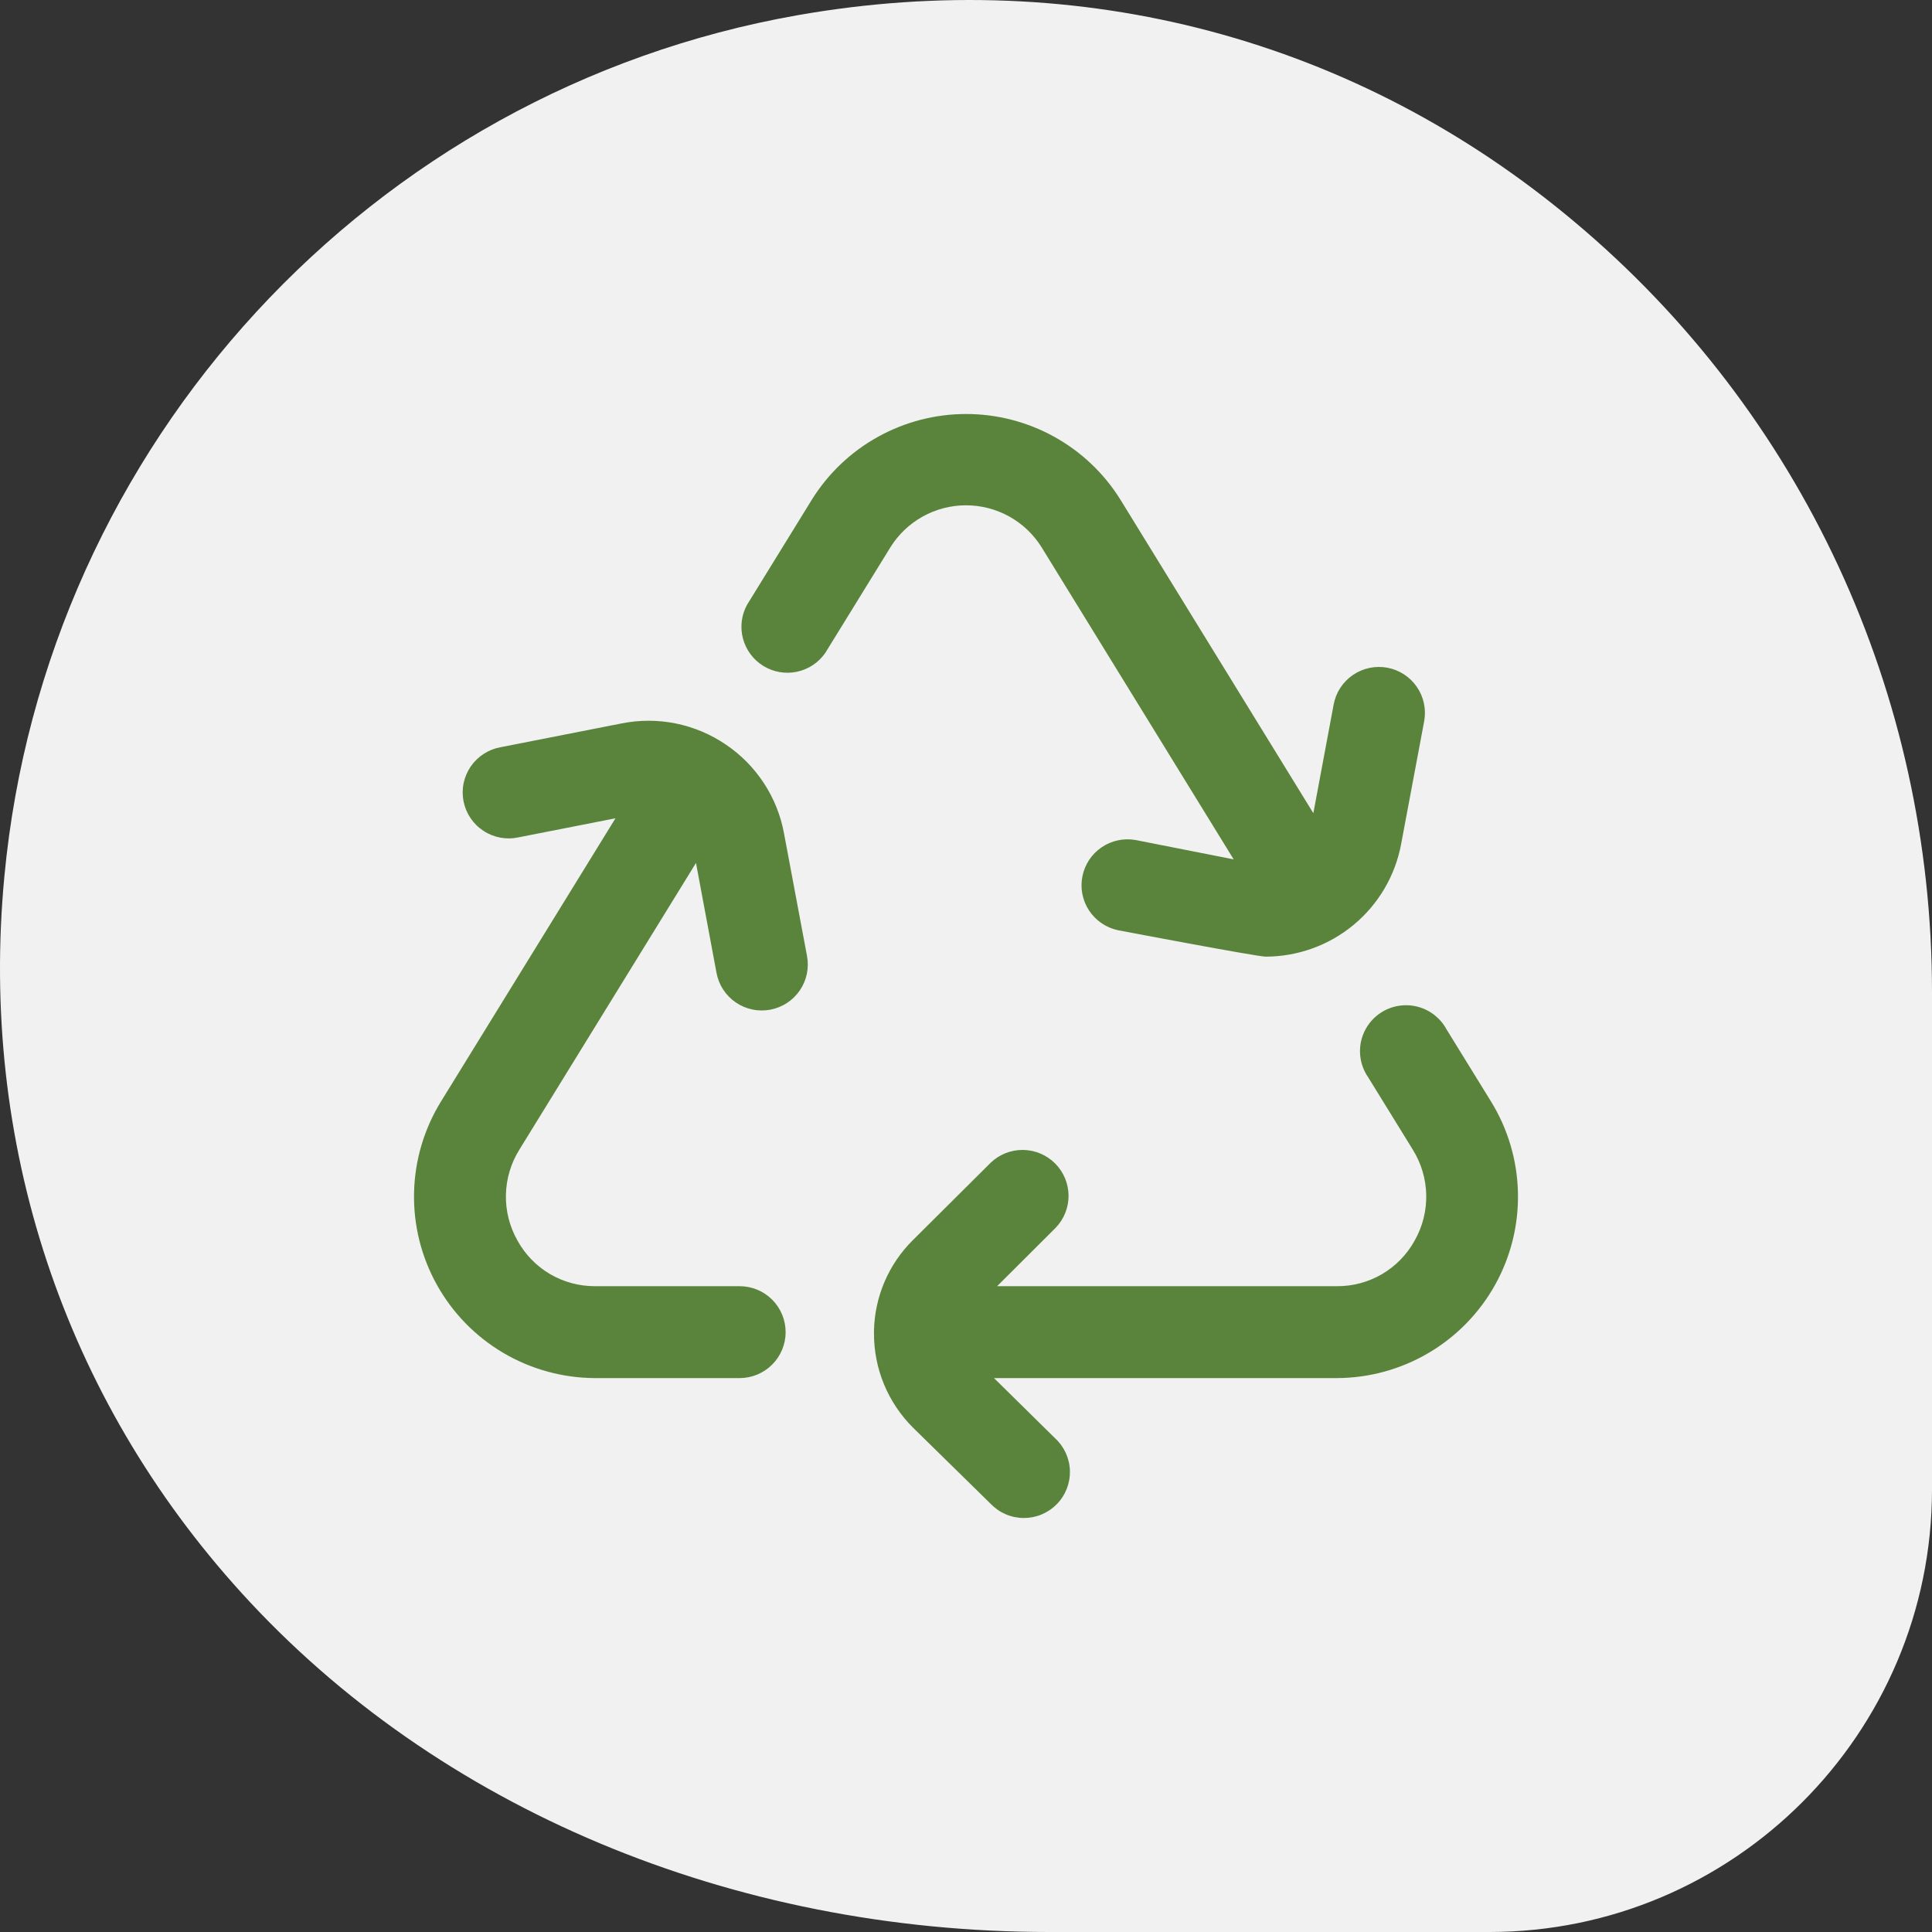
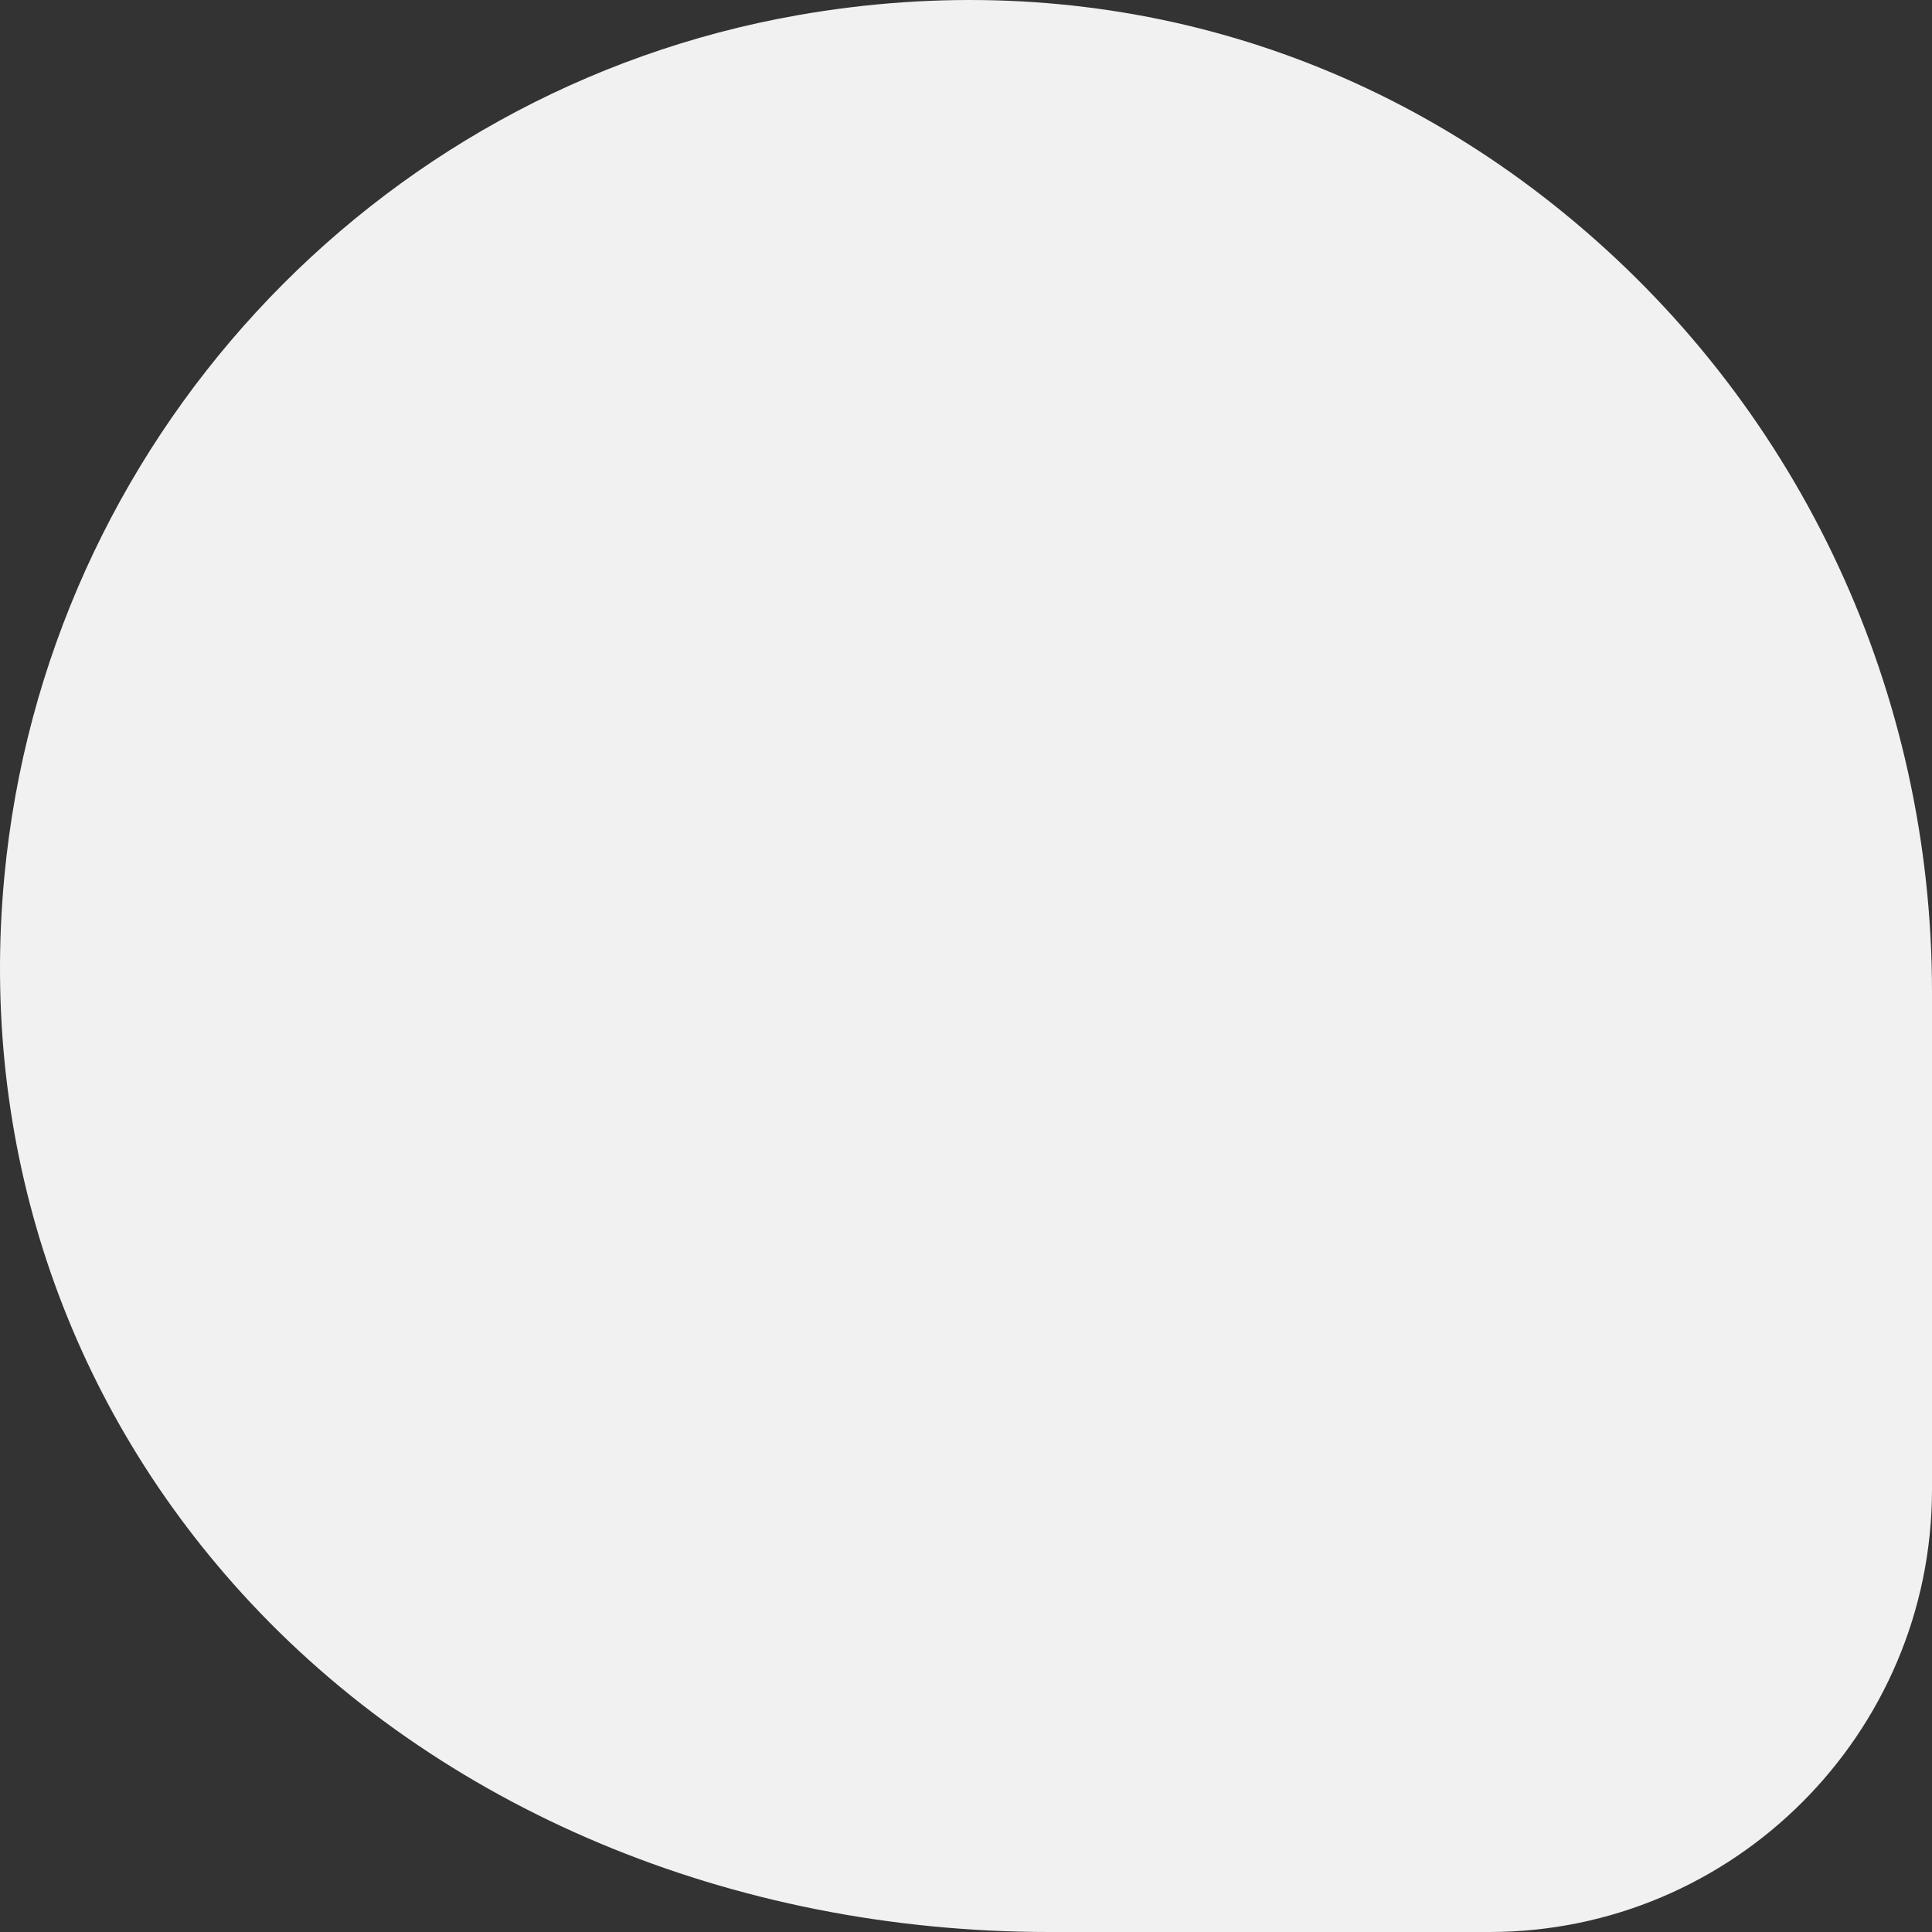
<svg xmlns="http://www.w3.org/2000/svg" width="70" height="70" viewBox="0 0 70 70" fill="none">
  <rect x="0" y="0" width="70" height="70" fill="#333333" stroke="none" />
  <path d="M57.052 8.042C49.163 1.412 39.154 -1.254 28.899 0.551C13.449 3.271 1.636 16.095 0.159 31.748C-0.757 41.4 2.306 50.628 8.759 57.723C15.855 65.529 26.52 70 38.019 70H53.962C62.808 70 70 62.809 70 53.964V35.945C70 25.118 65.283 14.946 57.052 8.042Z" fill="#F1F1F1" />
-   <path d="M32.261 19.829L29.9 23.659C29.657 24.009 29.289 24.252 28.871 24.34C28.454 24.427 28.019 24.351 27.655 24.127C27.292 23.904 27.029 23.549 26.919 23.138C26.81 22.726 26.862 22.288 27.066 21.914L29.427 18.084C30.019 17.14 30.841 16.362 31.817 15.823C32.793 15.283 33.89 15 35.005 15C36.12 15 37.217 15.283 38.193 15.823C39.169 16.362 39.991 17.14 40.583 18.084L47.585 29.463L48.321 25.525C48.401 25.091 48.652 24.707 49.017 24.457C49.381 24.207 49.831 24.112 50.265 24.192C50.7 24.273 51.085 24.523 51.335 24.887C51.586 25.252 51.681 25.7 51.6 26.135L50.766 30.58C50.553 31.725 49.946 32.759 49.051 33.504C48.155 34.249 47.027 34.658 45.862 34.661C45.536 34.661 40.498 33.702 40.498 33.702C40.072 33.609 39.699 33.353 39.459 32.989C39.219 32.625 39.132 32.181 39.217 31.754C39.301 31.326 39.55 30.948 39.91 30.702C40.27 30.455 40.712 30.36 41.142 30.435L44.698 31.136L37.739 19.829C37.45 19.364 37.046 18.98 36.567 18.714C36.088 18.448 35.548 18.308 35 18.308C34.452 18.308 33.912 18.448 33.433 18.714C32.954 18.98 32.55 19.364 32.261 19.829ZM54.021 39.907L52.407 37.29C52.299 37.091 52.151 36.917 51.973 36.777C51.795 36.637 51.59 36.535 51.371 36.477C51.152 36.419 50.924 36.406 50.7 36.439C50.475 36.472 50.26 36.55 50.068 36.669C49.875 36.787 49.708 36.944 49.578 37.129C49.448 37.314 49.357 37.524 49.31 37.745C49.264 37.967 49.264 38.195 49.309 38.417C49.354 38.639 49.444 38.849 49.573 39.035L51.187 41.652C51.494 42.145 51.663 42.711 51.675 43.291C51.687 43.871 51.542 44.444 51.255 44.949C50.979 45.452 50.571 45.871 50.076 46.162C49.58 46.453 49.015 46.605 48.441 46.601H36.127L38.246 44.488C38.55 44.174 38.719 43.754 38.716 43.317C38.712 42.881 38.538 42.463 38.229 42.154C37.92 41.844 37.502 41.669 37.065 41.664C36.628 41.66 36.207 41.827 35.892 42.13L33.071 44.936C32.191 45.81 31.686 46.993 31.666 48.232C31.666 48.232 31.666 48.249 31.666 48.256C31.666 48.262 31.666 48.277 31.666 48.289C31.661 48.93 31.785 49.565 32.029 50.157C32.274 50.749 32.635 51.286 33.091 51.737L35.895 54.488C36.05 54.648 36.235 54.777 36.44 54.865C36.645 54.953 36.866 54.999 37.089 55C37.312 55.001 37.533 54.958 37.739 54.872C37.945 54.786 38.132 54.66 38.288 54.501C38.445 54.342 38.567 54.153 38.649 53.946C38.731 53.738 38.77 53.517 38.765 53.294C38.76 53.071 38.709 52.852 38.617 52.648C38.525 52.446 38.393 52.263 38.229 52.112L36.015 49.931H48.441C49.61 49.927 50.758 49.611 51.765 49.017C52.772 48.423 53.602 47.572 54.171 46.551C54.739 45.531 55.025 44.377 54.998 43.209C54.972 42.041 54.635 40.902 54.021 39.907ZM26.297 26.976C25.751 26.604 25.136 26.345 24.488 26.213C23.84 26.082 23.173 26.081 22.525 26.21L18.142 27.072C17.923 27.11 17.715 27.192 17.529 27.312C17.342 27.432 17.181 27.588 17.056 27.77C16.931 27.953 16.843 28.159 16.798 28.375C16.753 28.592 16.753 28.816 16.795 29.033C16.838 29.25 16.924 29.457 17.048 29.641C17.171 29.824 17.33 29.982 17.516 30.103C17.701 30.225 17.909 30.308 18.127 30.349C18.345 30.389 18.569 30.386 18.785 30.339L22.3 29.648L15.979 39.907C15.366 40.901 15.028 42.041 15.002 43.209C14.975 44.376 15.261 45.53 15.829 46.551C16.397 47.572 17.227 48.423 18.234 49.017C19.241 49.611 20.388 49.926 21.558 49.931H26.798C27.24 49.931 27.664 49.755 27.976 49.443C28.289 49.131 28.465 48.707 28.465 48.266C28.465 47.824 28.289 47.401 27.976 47.088C27.664 46.776 27.24 46.601 26.798 46.601H21.558C20.984 46.603 20.421 46.451 19.926 46.161C19.432 45.87 19.026 45.451 18.75 44.949C18.463 44.444 18.318 43.871 18.33 43.291C18.342 42.711 18.511 42.145 18.819 41.652L25.217 31.266L25.961 35.252C26.042 35.686 26.293 36.071 26.658 36.32C27.023 36.57 27.472 36.664 27.907 36.583C28.342 36.502 28.727 36.252 28.977 35.887C29.227 35.523 29.321 35.074 29.24 34.639L28.406 30.194C28.287 29.544 28.038 28.925 27.676 28.373C27.314 27.82 26.845 27.345 26.297 26.976Z" fill="#5A843B" />
</svg>